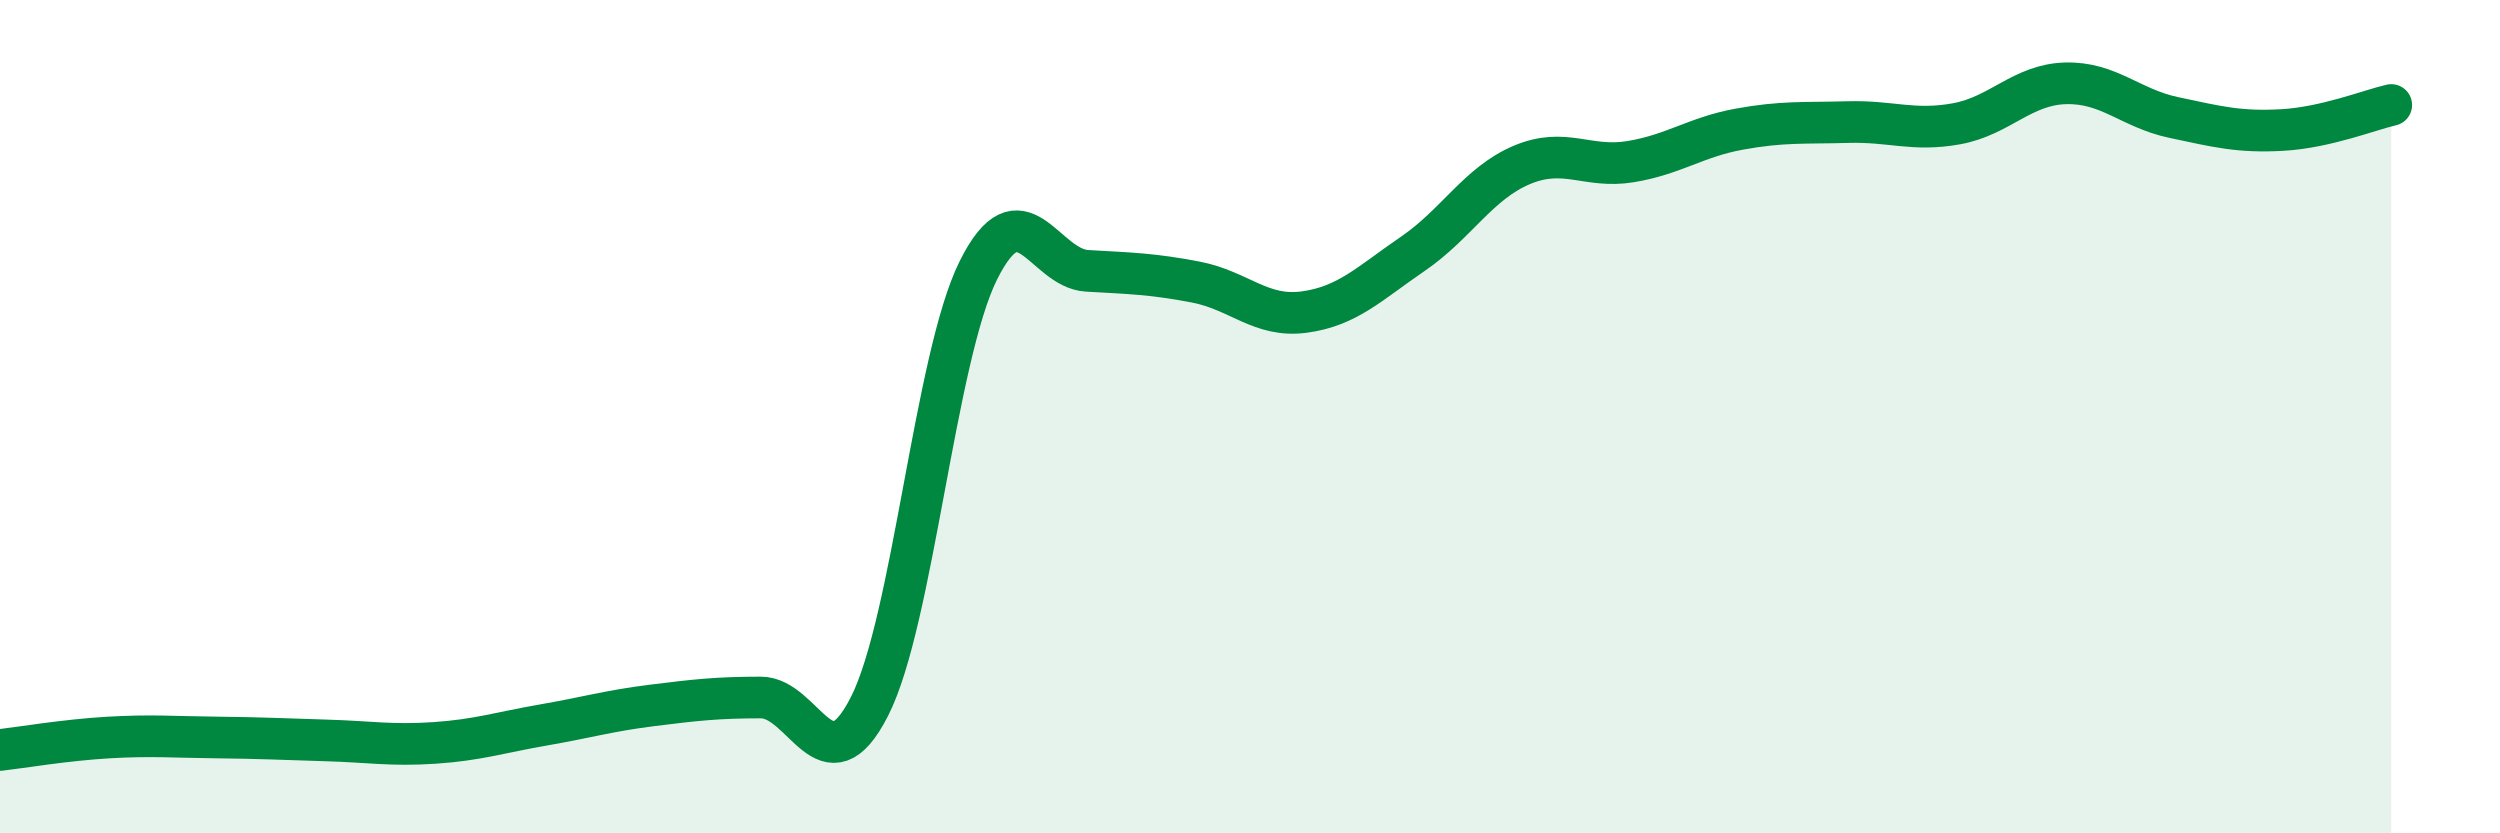
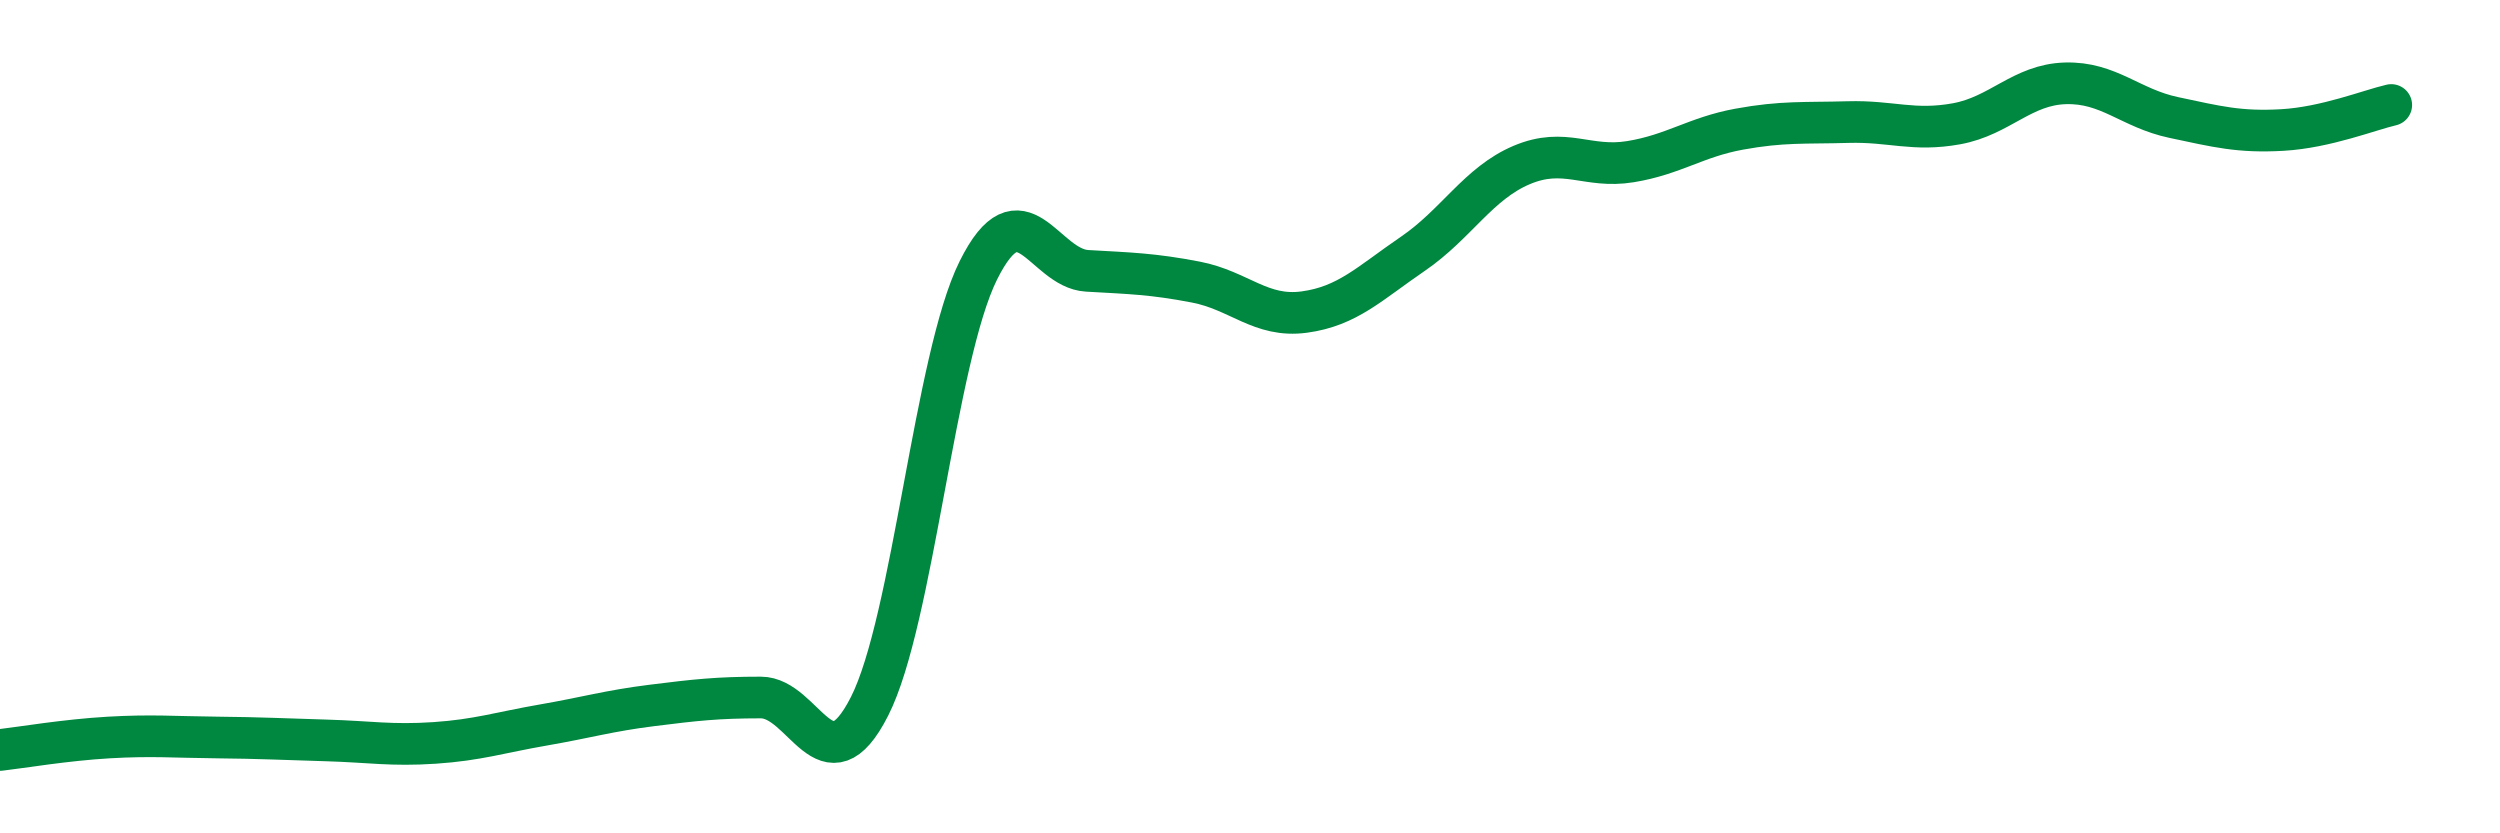
<svg xmlns="http://www.w3.org/2000/svg" width="60" height="20" viewBox="0 0 60 20">
-   <path d="M 0,18 C 0.52,17.94 1.57,17.76 2.61,17.7 C 3.65,17.64 4.18,17.69 5.22,17.7 C 6.26,17.71 6.79,17.74 7.83,17.77 C 8.87,17.8 9.39,17.9 10.43,17.83 C 11.47,17.76 12,17.58 13.04,17.4 C 14.08,17.22 14.61,17.06 15.65,16.93 C 16.69,16.8 17.22,16.74 18.26,16.74 C 19.3,16.74 19.83,19 20.87,16.95 C 21.91,14.9 22.44,8.58 23.48,6.49 C 24.52,4.4 25.05,6.44 26.09,6.5 C 27.13,6.56 27.66,6.57 28.7,6.77 C 29.74,6.97 30.26,7.63 31.3,7.49 C 32.34,7.35 32.87,6.8 33.91,6.09 C 34.95,5.38 35.48,4.4 36.52,3.96 C 37.56,3.52 38.09,4.05 39.13,3.88 C 40.17,3.71 40.7,3.29 41.74,3.1 C 42.78,2.91 43.31,2.96 44.35,2.93 C 45.39,2.9 45.92,3.16 46.96,2.97 C 48,2.78 48.53,2.03 49.57,2 C 50.61,1.97 51.13,2.6 52.17,2.82 C 53.21,3.04 53.74,3.18 54.78,3.12 C 55.82,3.06 56.87,2.64 57.39,2.52L57.39 20L0 20Z" fill="#008740" opacity="0.1" stroke-linecap="round" stroke-linejoin="round" />
  <path d="M 0,18 C 0.52,17.94 1.57,17.76 2.61,17.7 C 3.65,17.64 4.18,17.69 5.22,17.7 C 6.26,17.71 6.79,17.74 7.83,17.77 C 8.87,17.8 9.39,17.9 10.43,17.83 C 11.47,17.76 12,17.58 13.04,17.4 C 14.08,17.22 14.61,17.06 15.65,16.93 C 16.69,16.8 17.22,16.74 18.26,16.74 C 19.3,16.74 19.83,19 20.87,16.95 C 21.91,14.9 22.44,8.58 23.48,6.49 C 24.52,4.4 25.05,6.44 26.09,6.5 C 27.13,6.56 27.66,6.57 28.7,6.77 C 29.74,6.97 30.26,7.63 31.3,7.49 C 32.34,7.35 32.87,6.8 33.91,6.09 C 34.95,5.38 35.48,4.4 36.52,3.96 C 37.56,3.52 38.09,4.05 39.13,3.88 C 40.17,3.71 40.7,3.29 41.74,3.1 C 42.78,2.91 43.31,2.96 44.35,2.93 C 45.39,2.9 45.92,3.16 46.96,2.97 C 48,2.78 48.53,2.03 49.57,2 C 50.61,1.97 51.13,2.6 52.17,2.82 C 53.21,3.04 53.74,3.18 54.78,3.12 C 55.82,3.06 56.87,2.64 57.39,2.52" stroke="#008740" stroke-width="1" fill="none" stroke-linecap="round" stroke-linejoin="round" />
</svg>